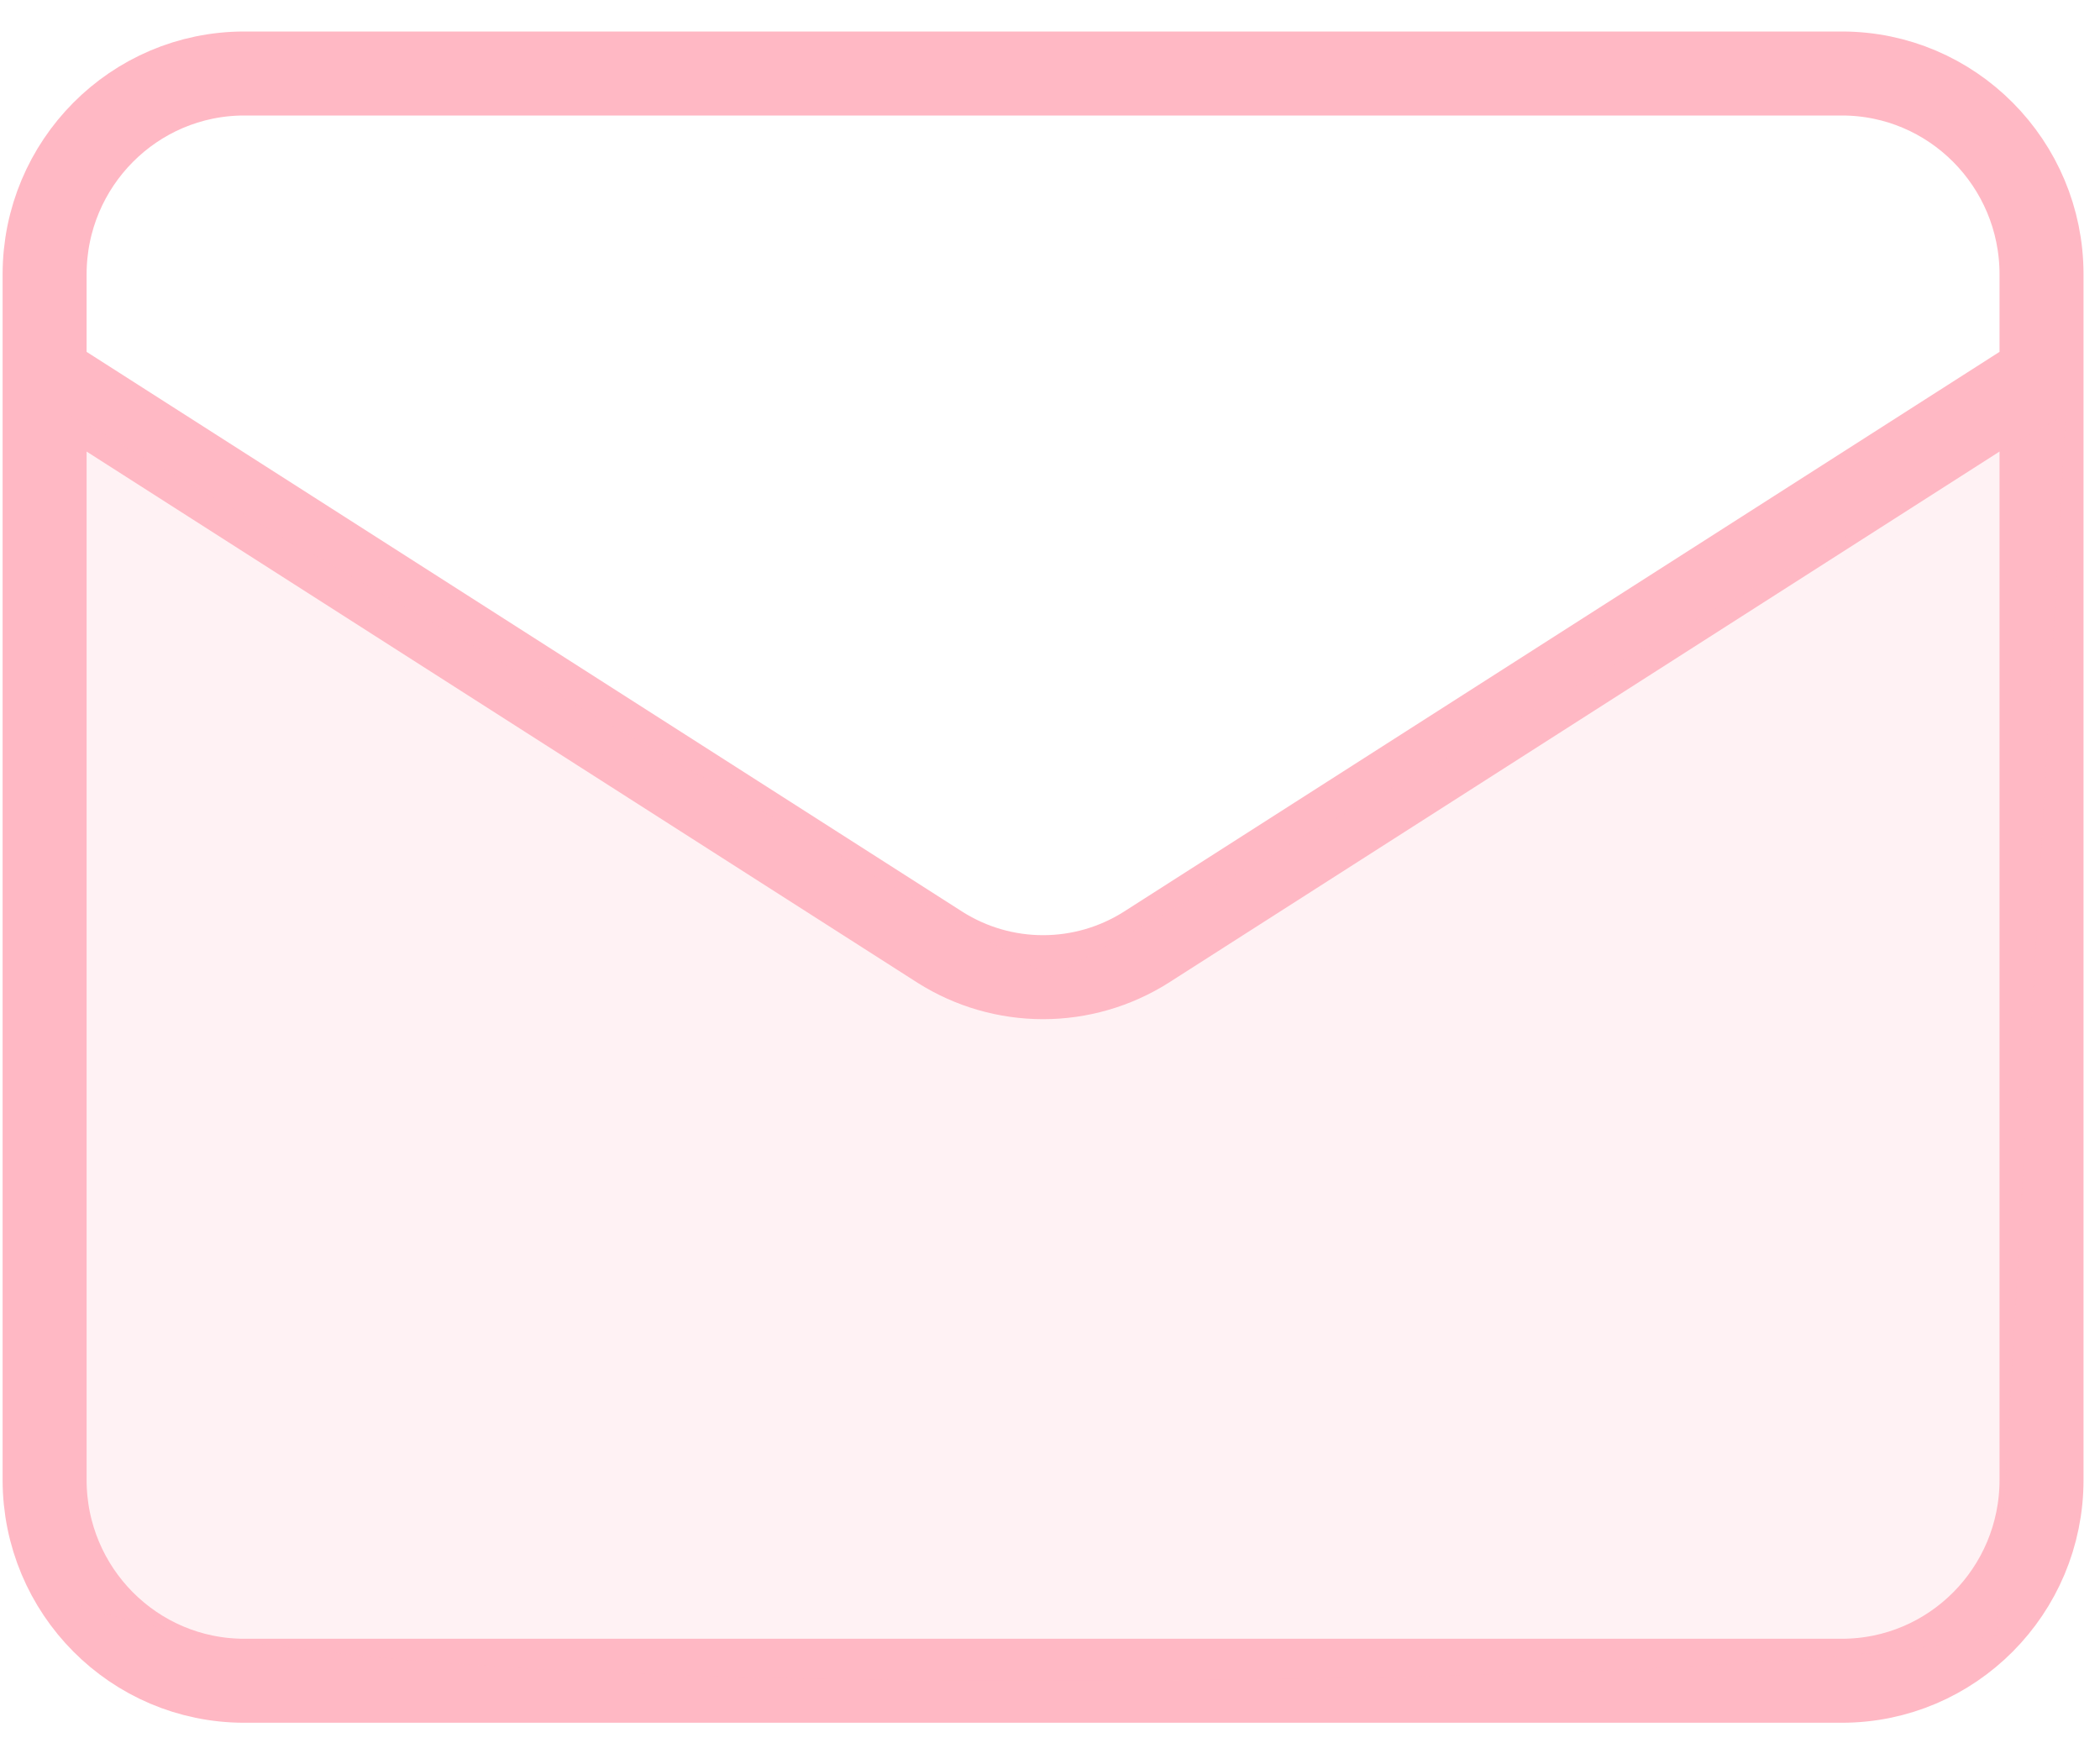
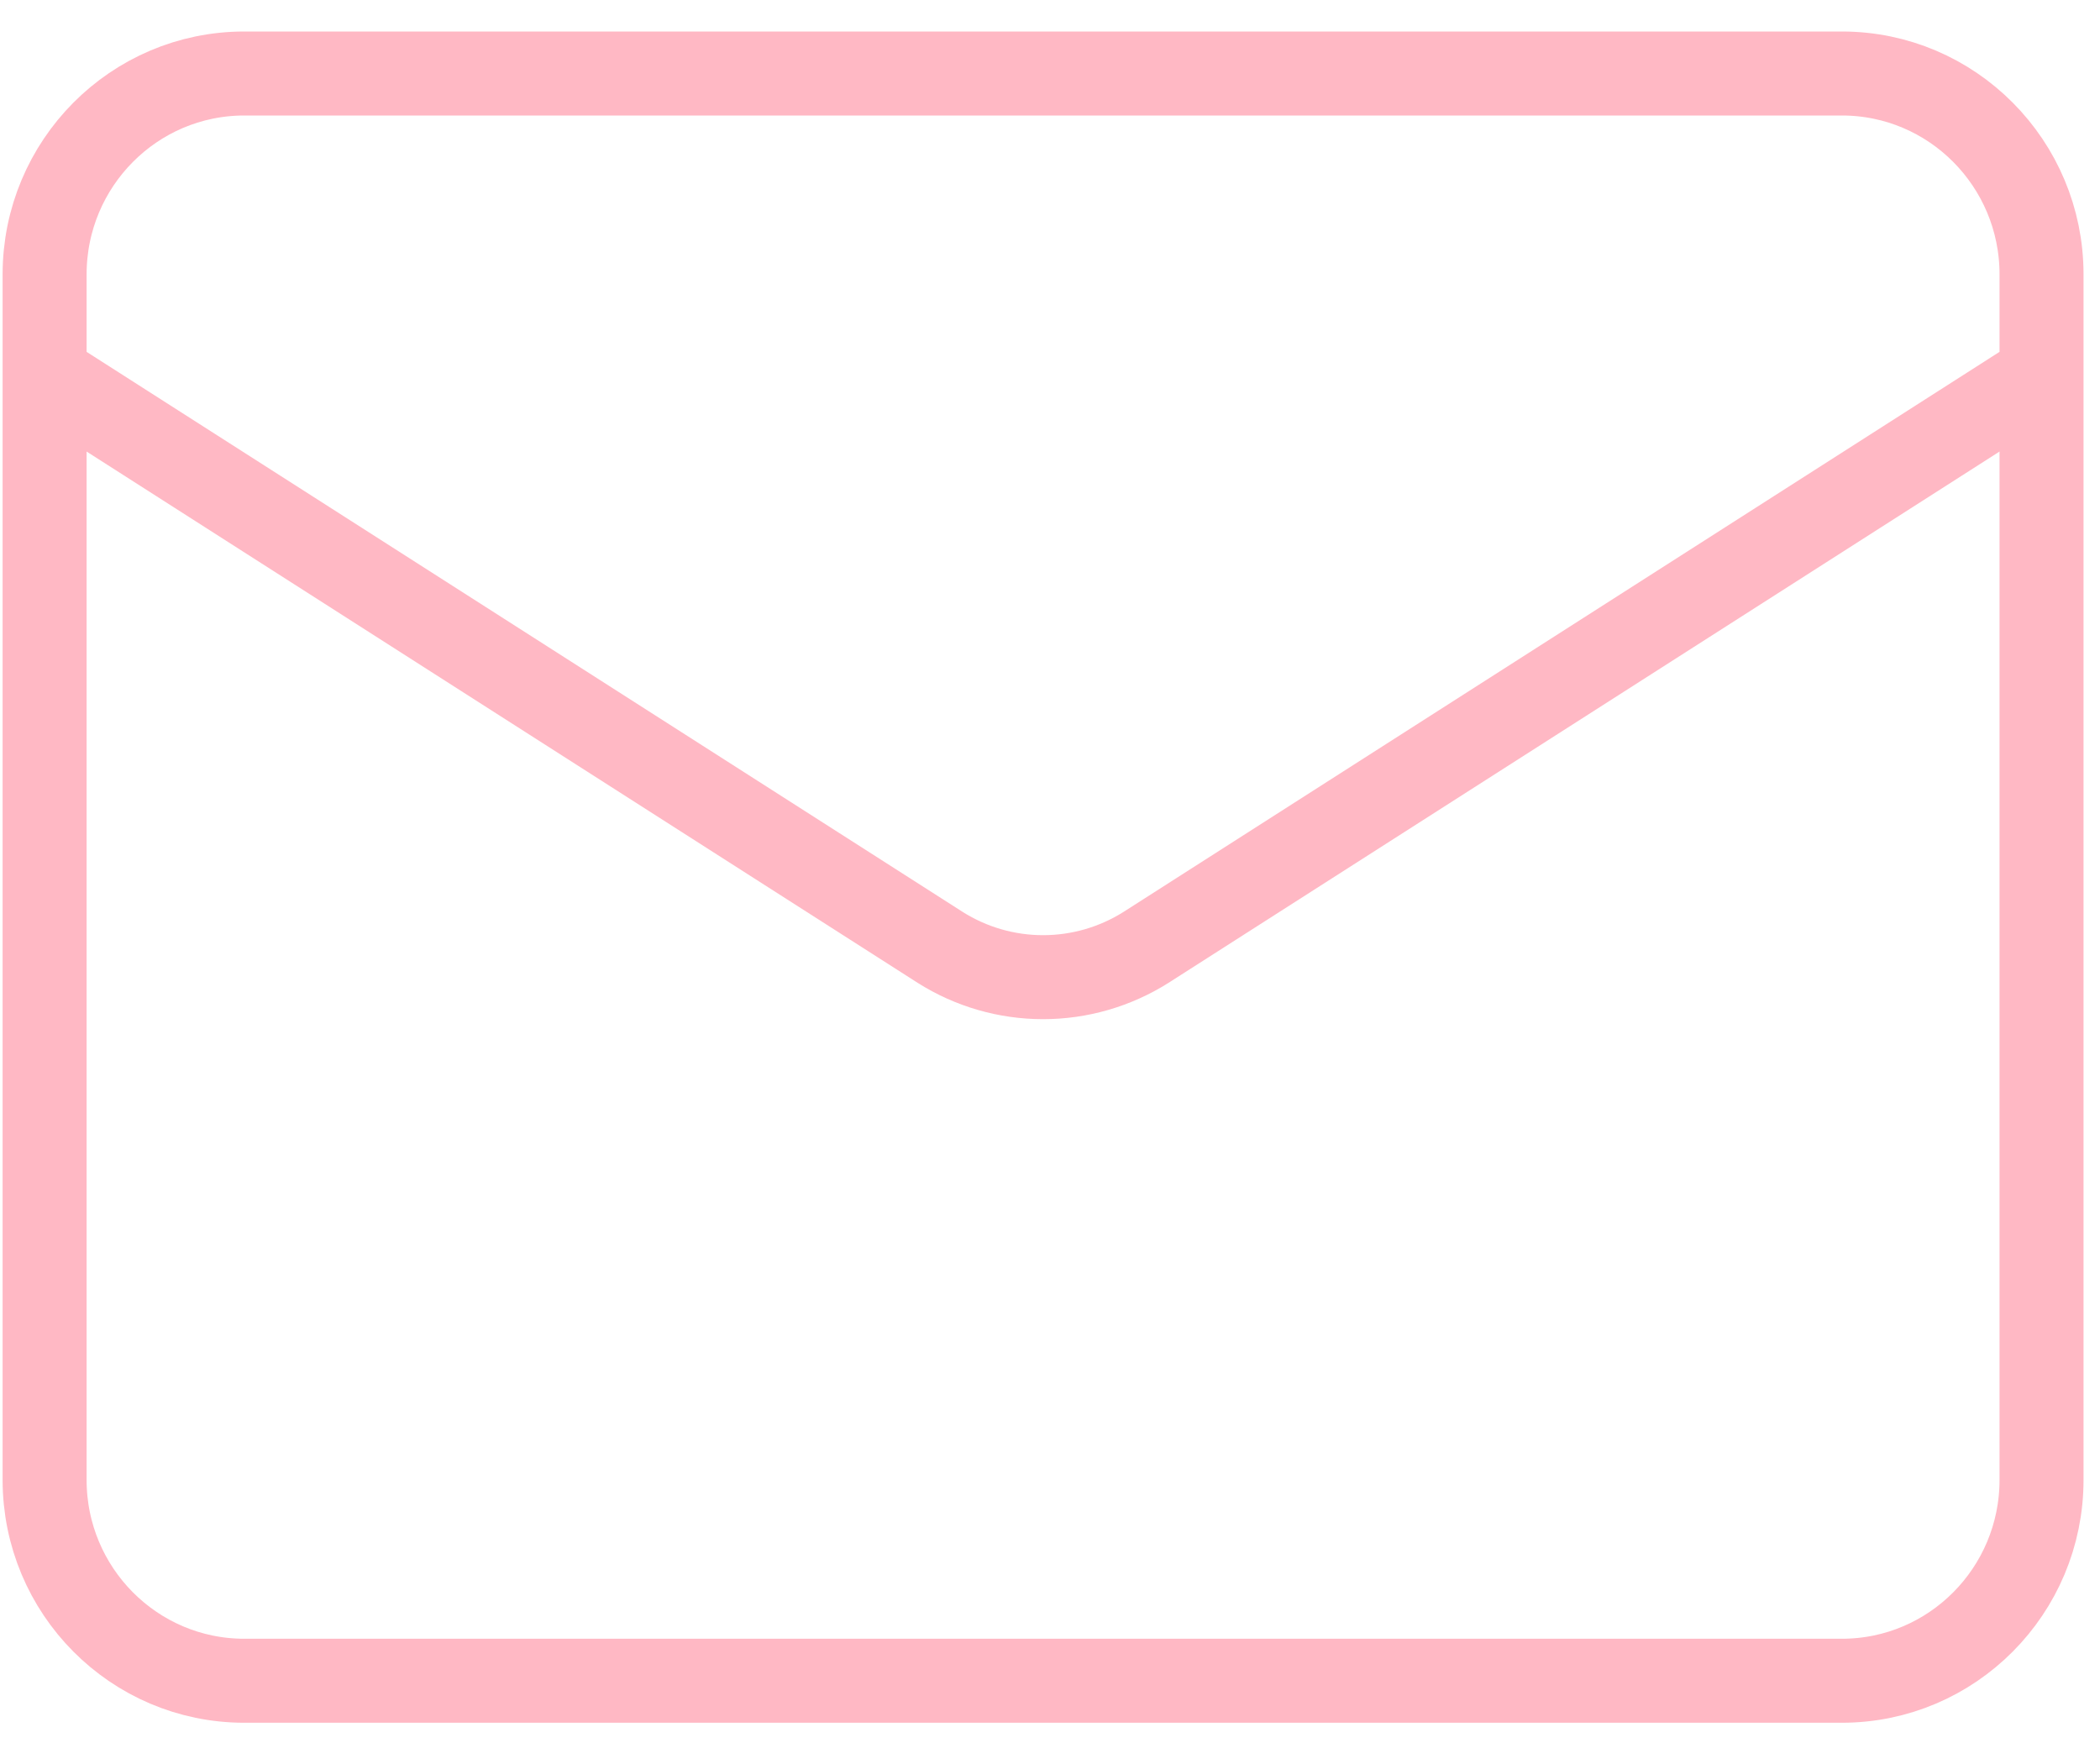
<svg xmlns="http://www.w3.org/2000/svg" width="50" height="42" viewBox="0 0 50 42" fill="none">
  <path d="M48.608 8.925L27.284 22.558C26.55 23.021 25.701 23.266 24.835 23.266C23.969 23.266 23.12 23.021 22.387 22.558L1.062 8.925M5.817 1.75H43.853C46.479 1.75 48.608 3.892 48.608 6.534V35.235C48.608 37.877 46.479 40.018 43.853 40.018H5.817C3.191 40.018 1.062 37.877 1.062 35.235V6.534C1.062 3.892 3.191 1.75 5.817 1.75Z" stroke="#FFB8C4" stroke-width="2" stroke-linecap="round" stroke-linejoin="round" />
-   <path opacity="0.6" d="M24.322 40.018C4.648 40.018 1.643 38.099 1.643 38.099V9.867L25.008 23.256L49.188 9.867L47.548 38.922C47.548 38.922 43.996 40.018 24.322 40.018Z" fill="#FFB8C4" fill-opacity="0.3" />
</svg>